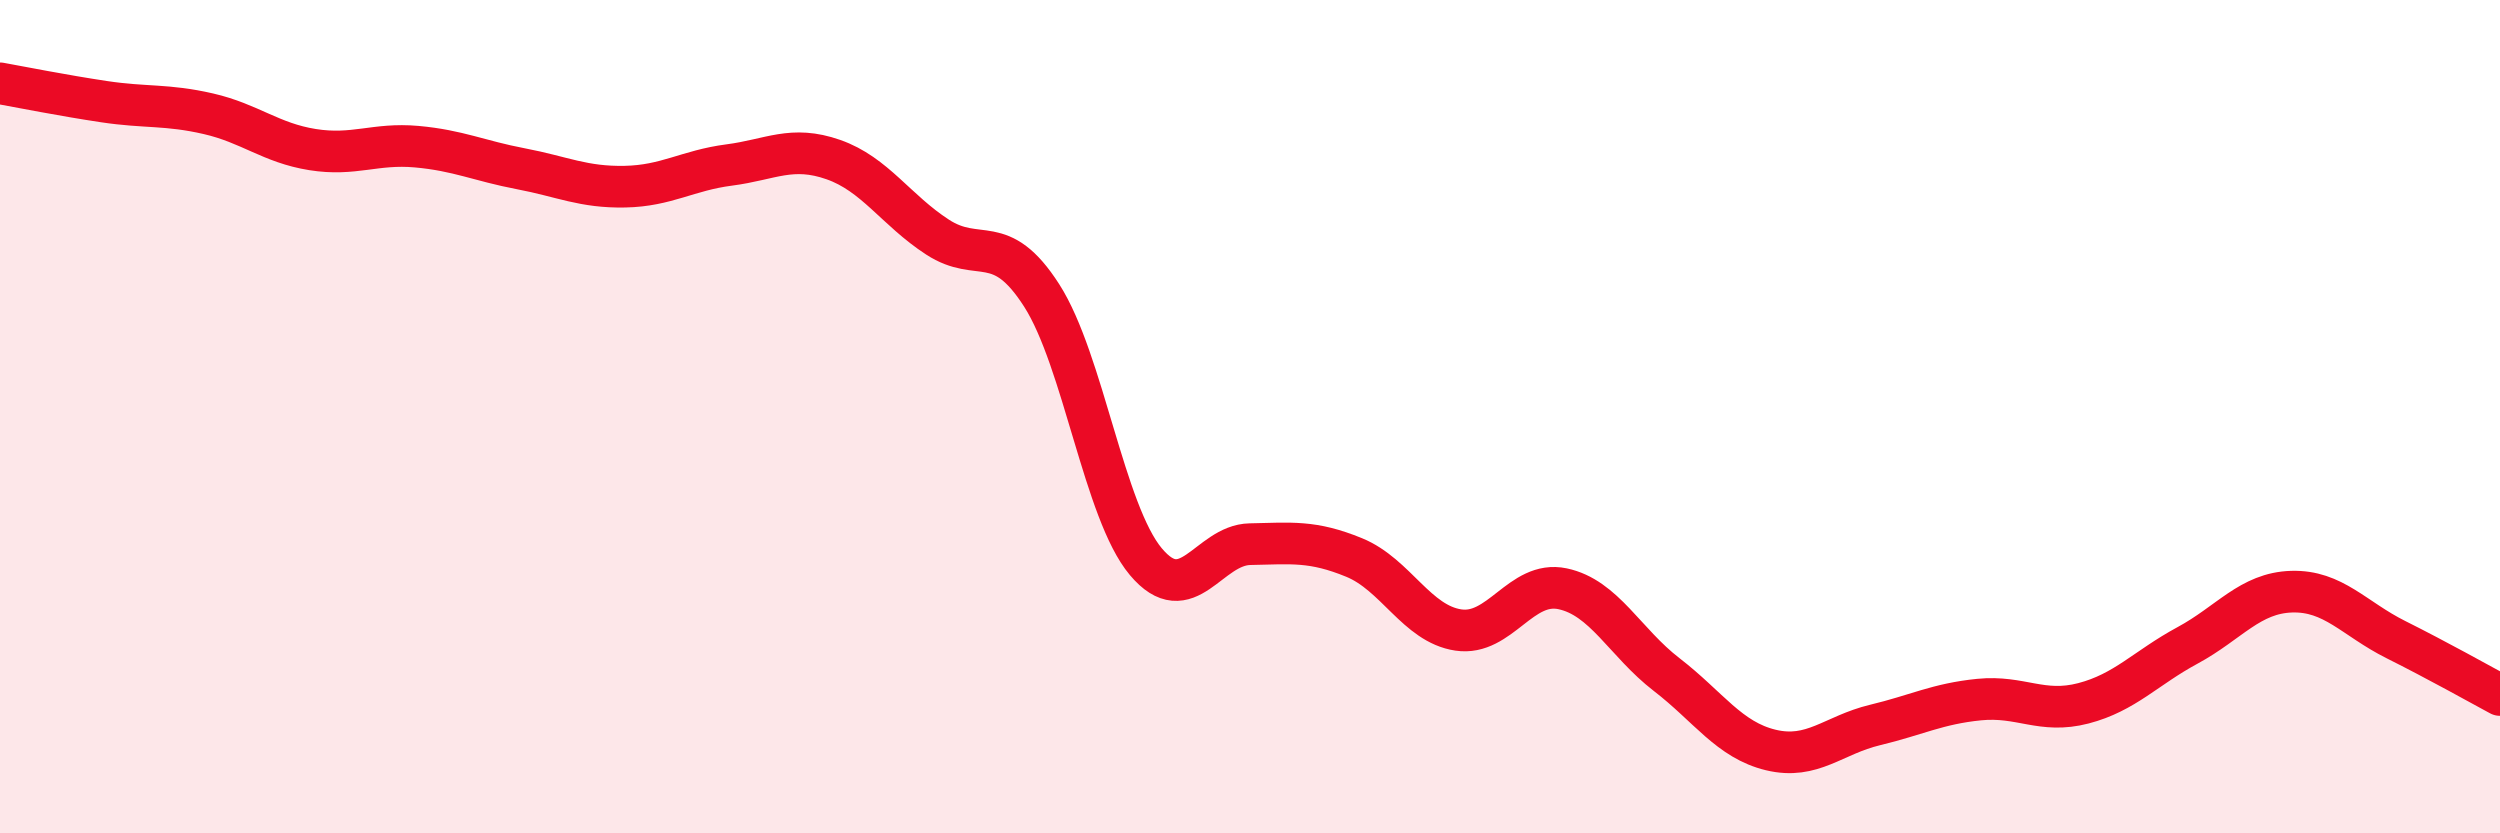
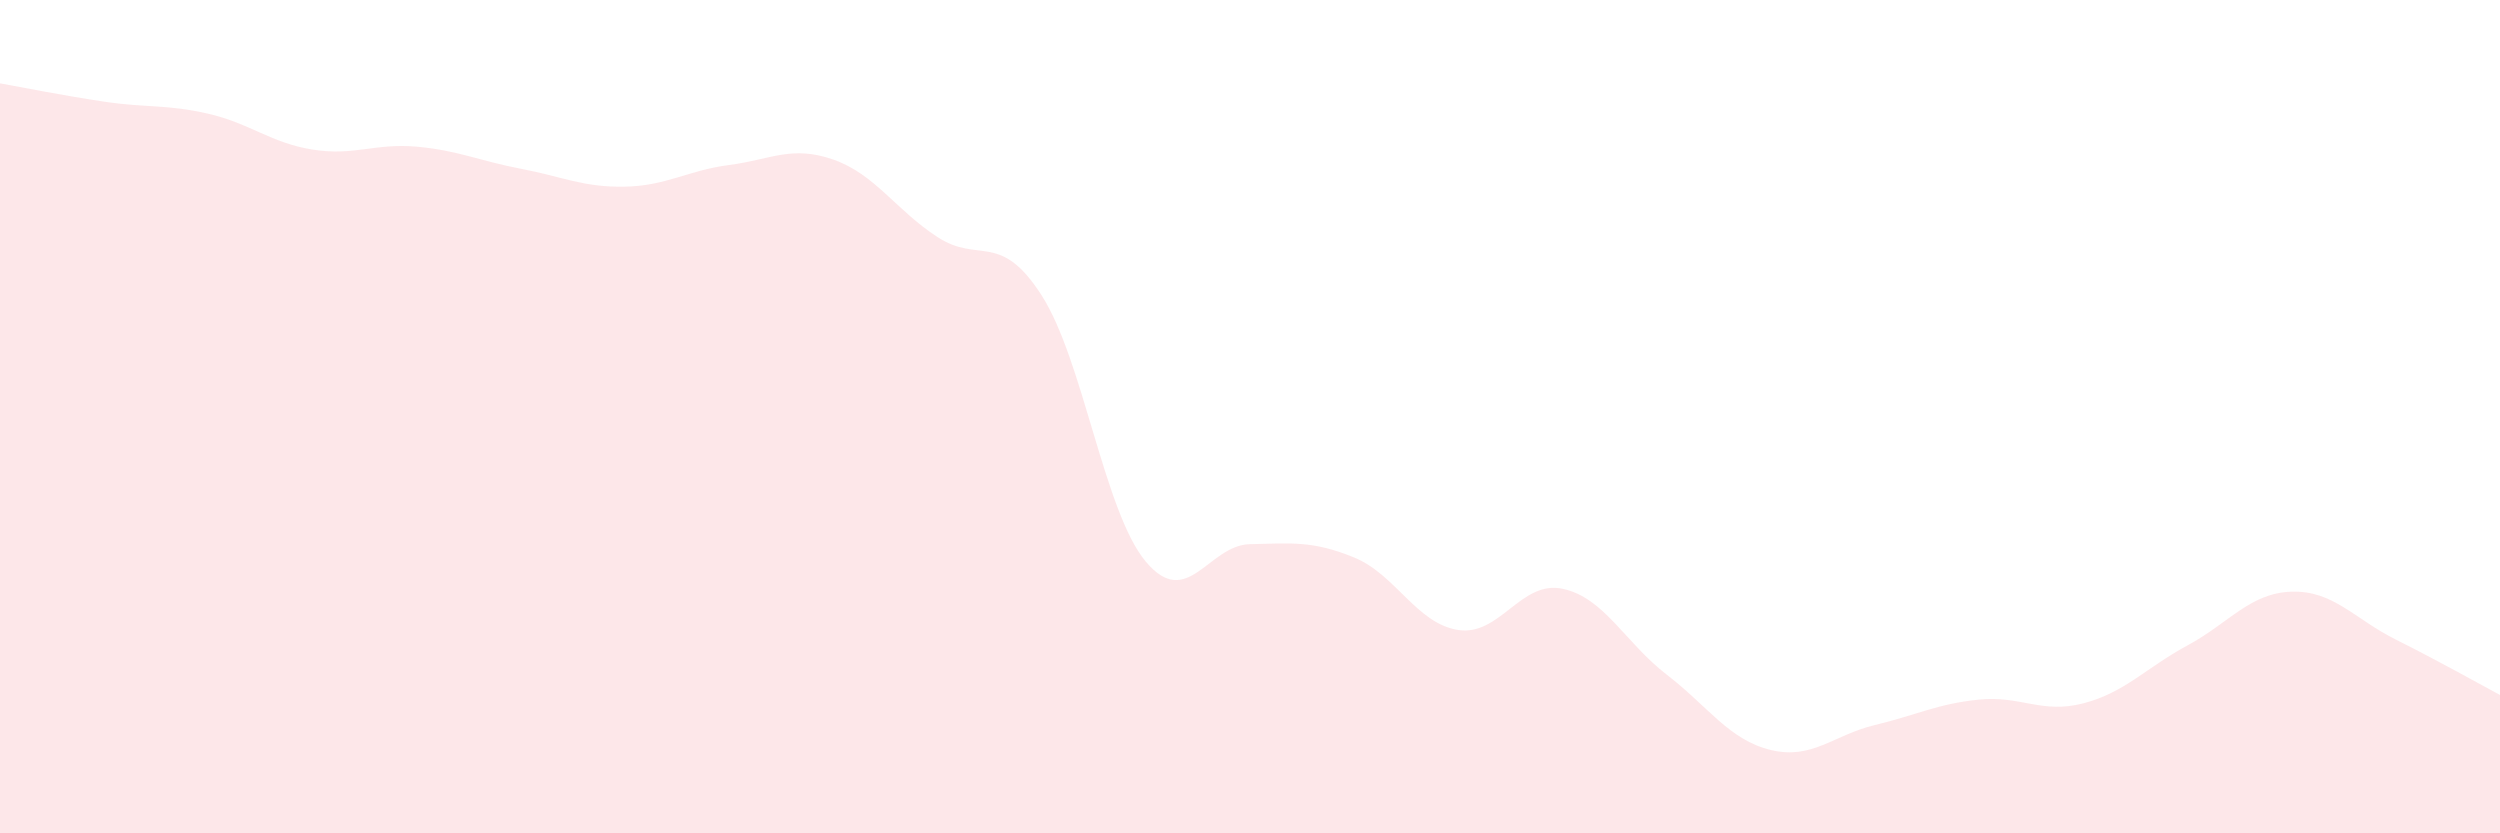
<svg xmlns="http://www.w3.org/2000/svg" width="60" height="20" viewBox="0 0 60 20">
  <path d="M 0,2 C 0.5,2.09 1.5,2.29 2.5,2.44 C 3.5,2.59 4,2.5 5,2.73 C 6,2.96 6.5,3.43 7.5,3.59 C 8.5,3.75 9,3.43 10,3.52 C 11,3.61 11.5,3.86 12.5,4.05 C 13.5,4.24 14,4.5 15,4.48 C 16,4.46 16.5,4.09 17.5,3.96 C 18.5,3.83 19,3.48 20,3.83 C 21,4.18 21.5,5.04 22.5,5.69 C 23.5,6.34 24,5.53 25,7.09 C 26,8.65 26.5,12.29 27.5,13.48 C 28.5,14.67 29,13.08 30,13.06 C 31,13.04 31.5,12.97 32.5,13.38 C 33.5,13.79 34,14.97 35,15.12 C 36,15.27 36.5,13.92 37.5,14.13 C 38.5,14.34 39,15.42 40,16.19 C 41,16.96 41.5,17.76 42.5,18 C 43.5,18.24 44,17.64 45,17.4 C 46,17.16 46.5,16.89 47.5,16.79 C 48.5,16.69 49,17.14 50,16.88 C 51,16.62 51.5,16.03 52.5,15.49 C 53.5,14.95 54,14.23 55,14.2 C 56,14.17 56.5,14.85 57.5,15.35 C 58.5,15.85 59.5,16.41 60,16.68L60 20L0 20Z" fill="#EB0A25" opacity="0.1" stroke-linecap="round" stroke-linejoin="round" />
-   <path d="M 0,2 C 0.5,2.09 1.5,2.29 2.5,2.44 C 3.5,2.59 4,2.5 5,2.73 C 6,2.96 6.5,3.43 7.5,3.59 C 8.5,3.75 9,3.43 10,3.52 C 11,3.61 11.5,3.86 12.5,4.05 C 13.5,4.24 14,4.5 15,4.48 C 16,4.46 16.5,4.09 17.5,3.96 C 18.5,3.83 19,3.48 20,3.83 C 21,4.18 21.5,5.04 22.5,5.69 C 23.5,6.34 24,5.53 25,7.09 C 26,8.65 26.5,12.29 27.5,13.48 C 28.5,14.67 29,13.08 30,13.06 C 31,13.04 31.5,12.97 32.5,13.38 C 33.5,13.79 34,14.97 35,15.12 C 36,15.27 36.5,13.92 37.5,14.13 C 38.5,14.34 39,15.42 40,16.19 C 41,16.96 41.5,17.76 42.5,18 C 43.5,18.24 44,17.64 45,17.4 C 46,17.16 46.5,16.89 47.5,16.79 C 48.5,16.69 49,17.14 50,16.88 C 51,16.62 51.5,16.03 52.5,15.49 C 53.5,14.95 54,14.23 55,14.2 C 56,14.17 56.5,14.85 57.5,15.35 C 58.5,15.85 59.5,16.41 60,16.68" stroke="#EB0A25" stroke-width="1" fill="none" stroke-linecap="round" stroke-linejoin="round" />
</svg>